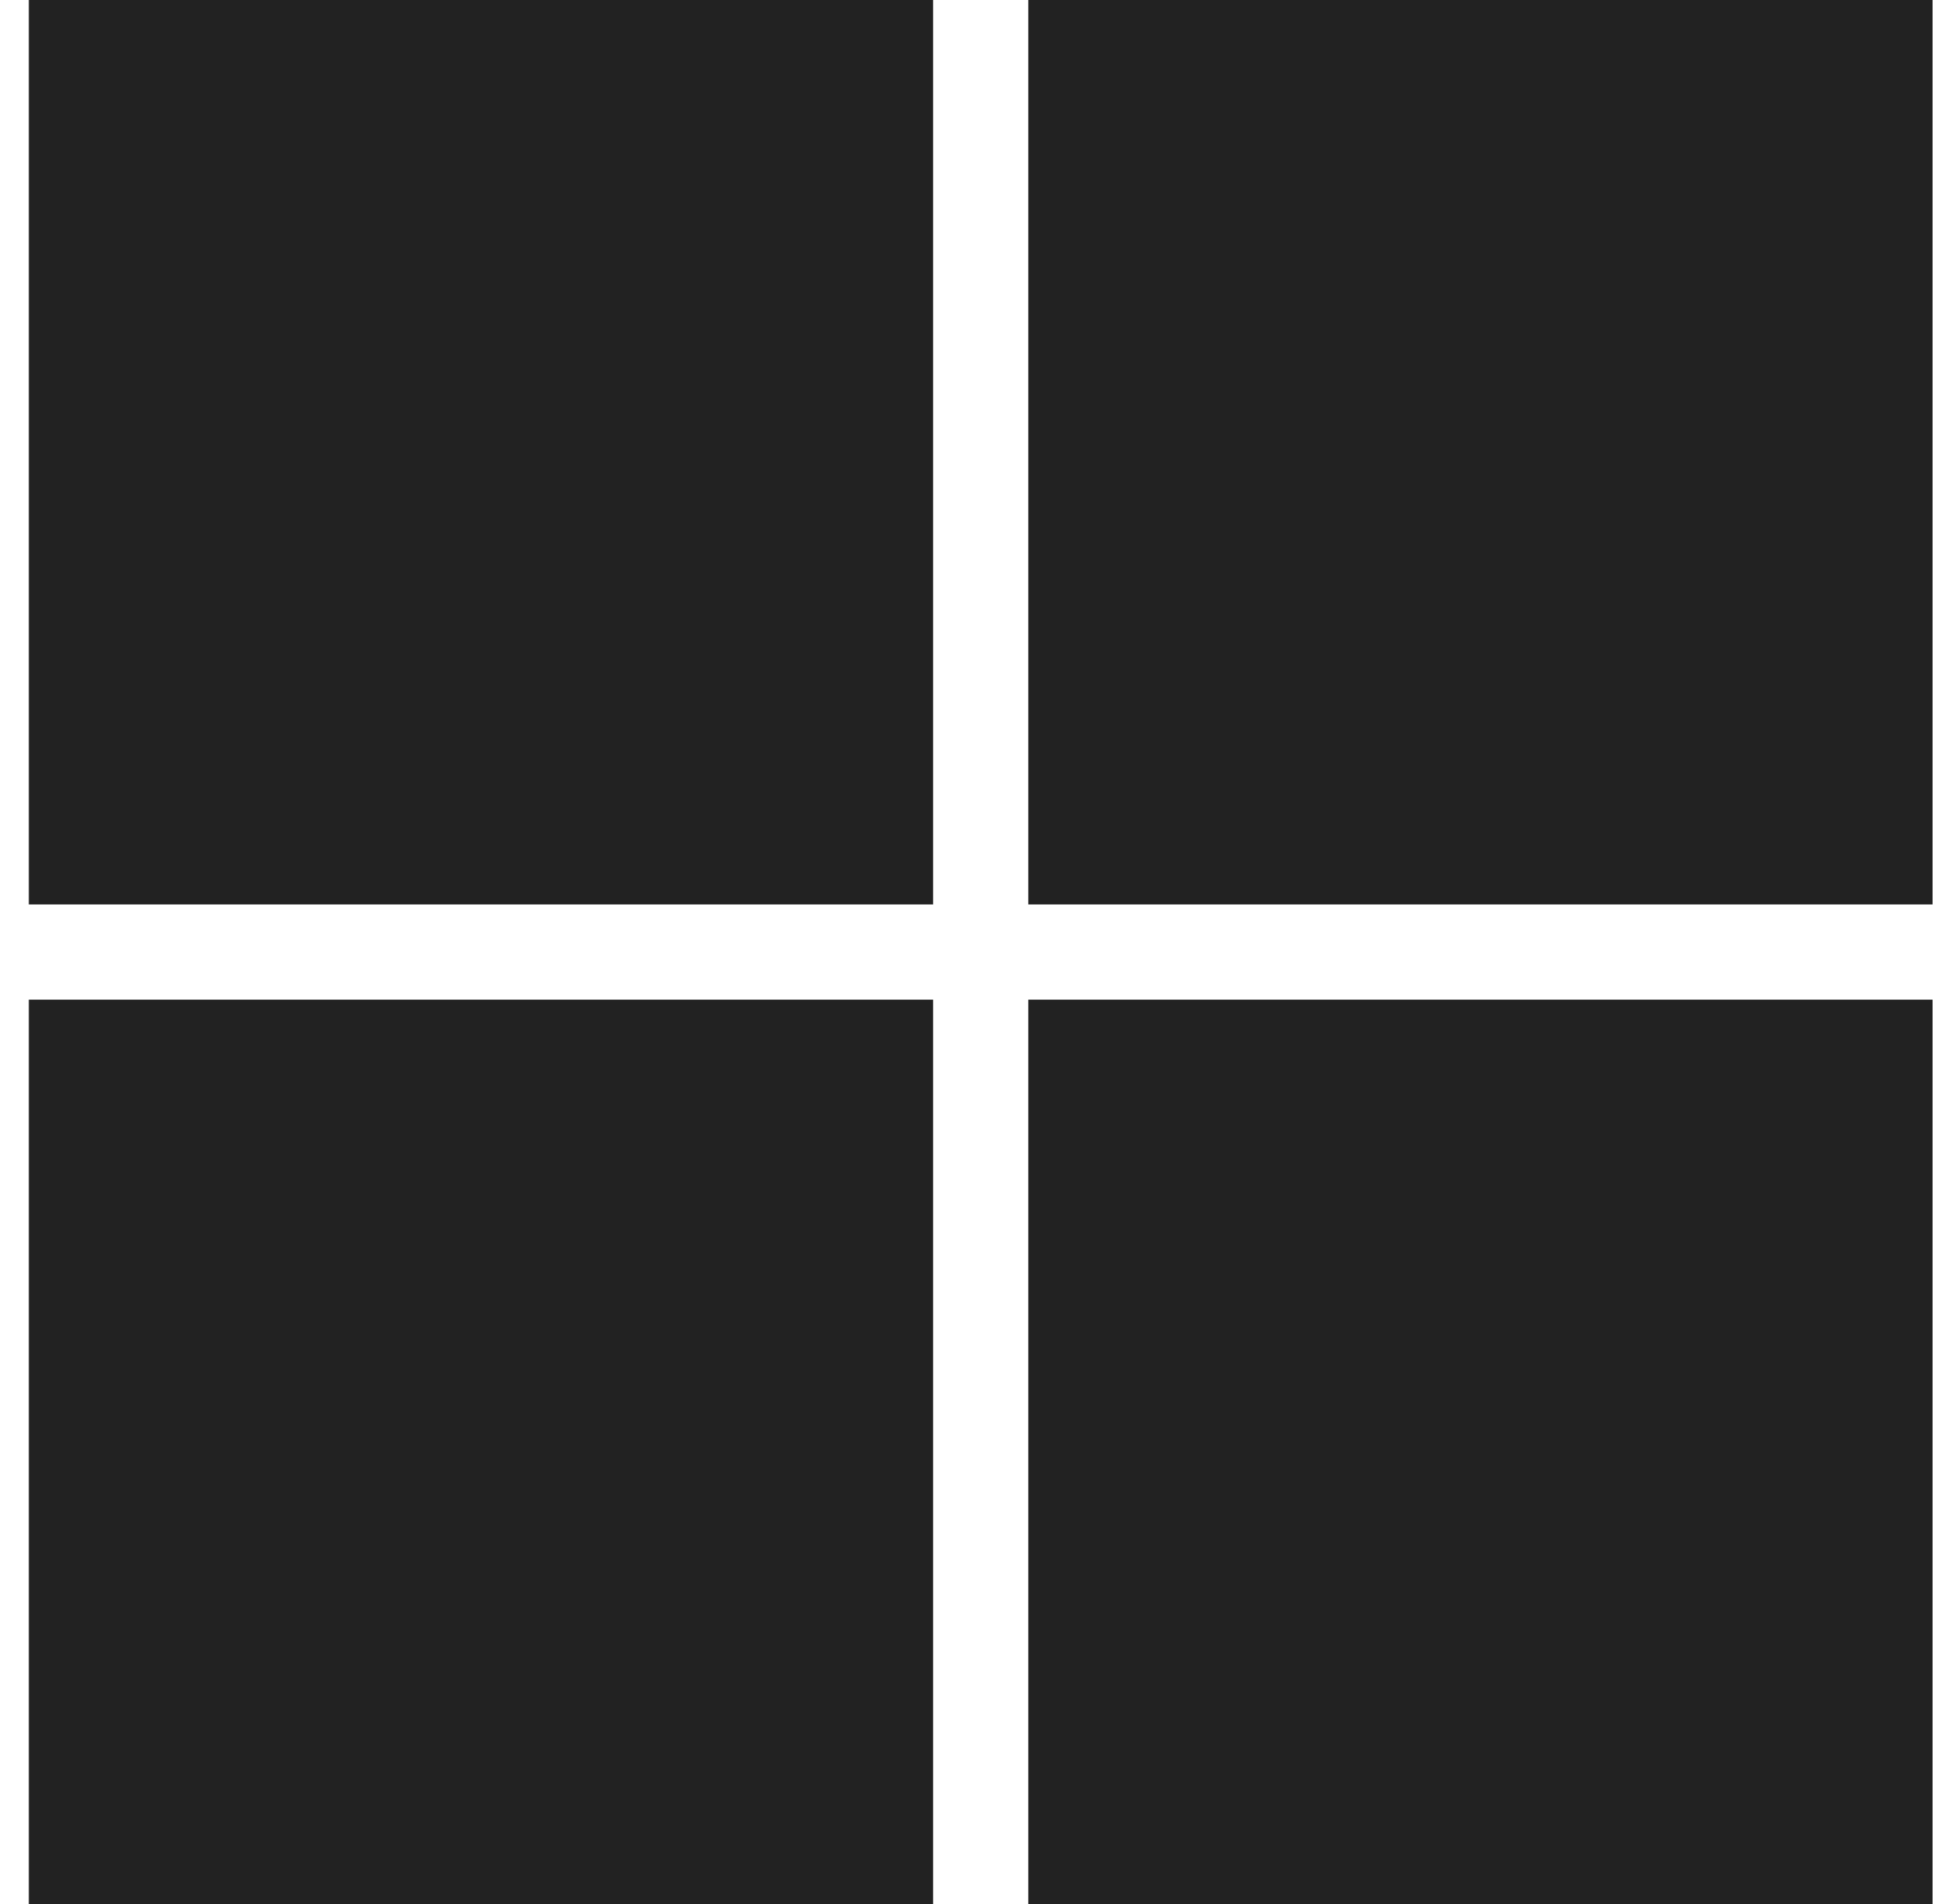
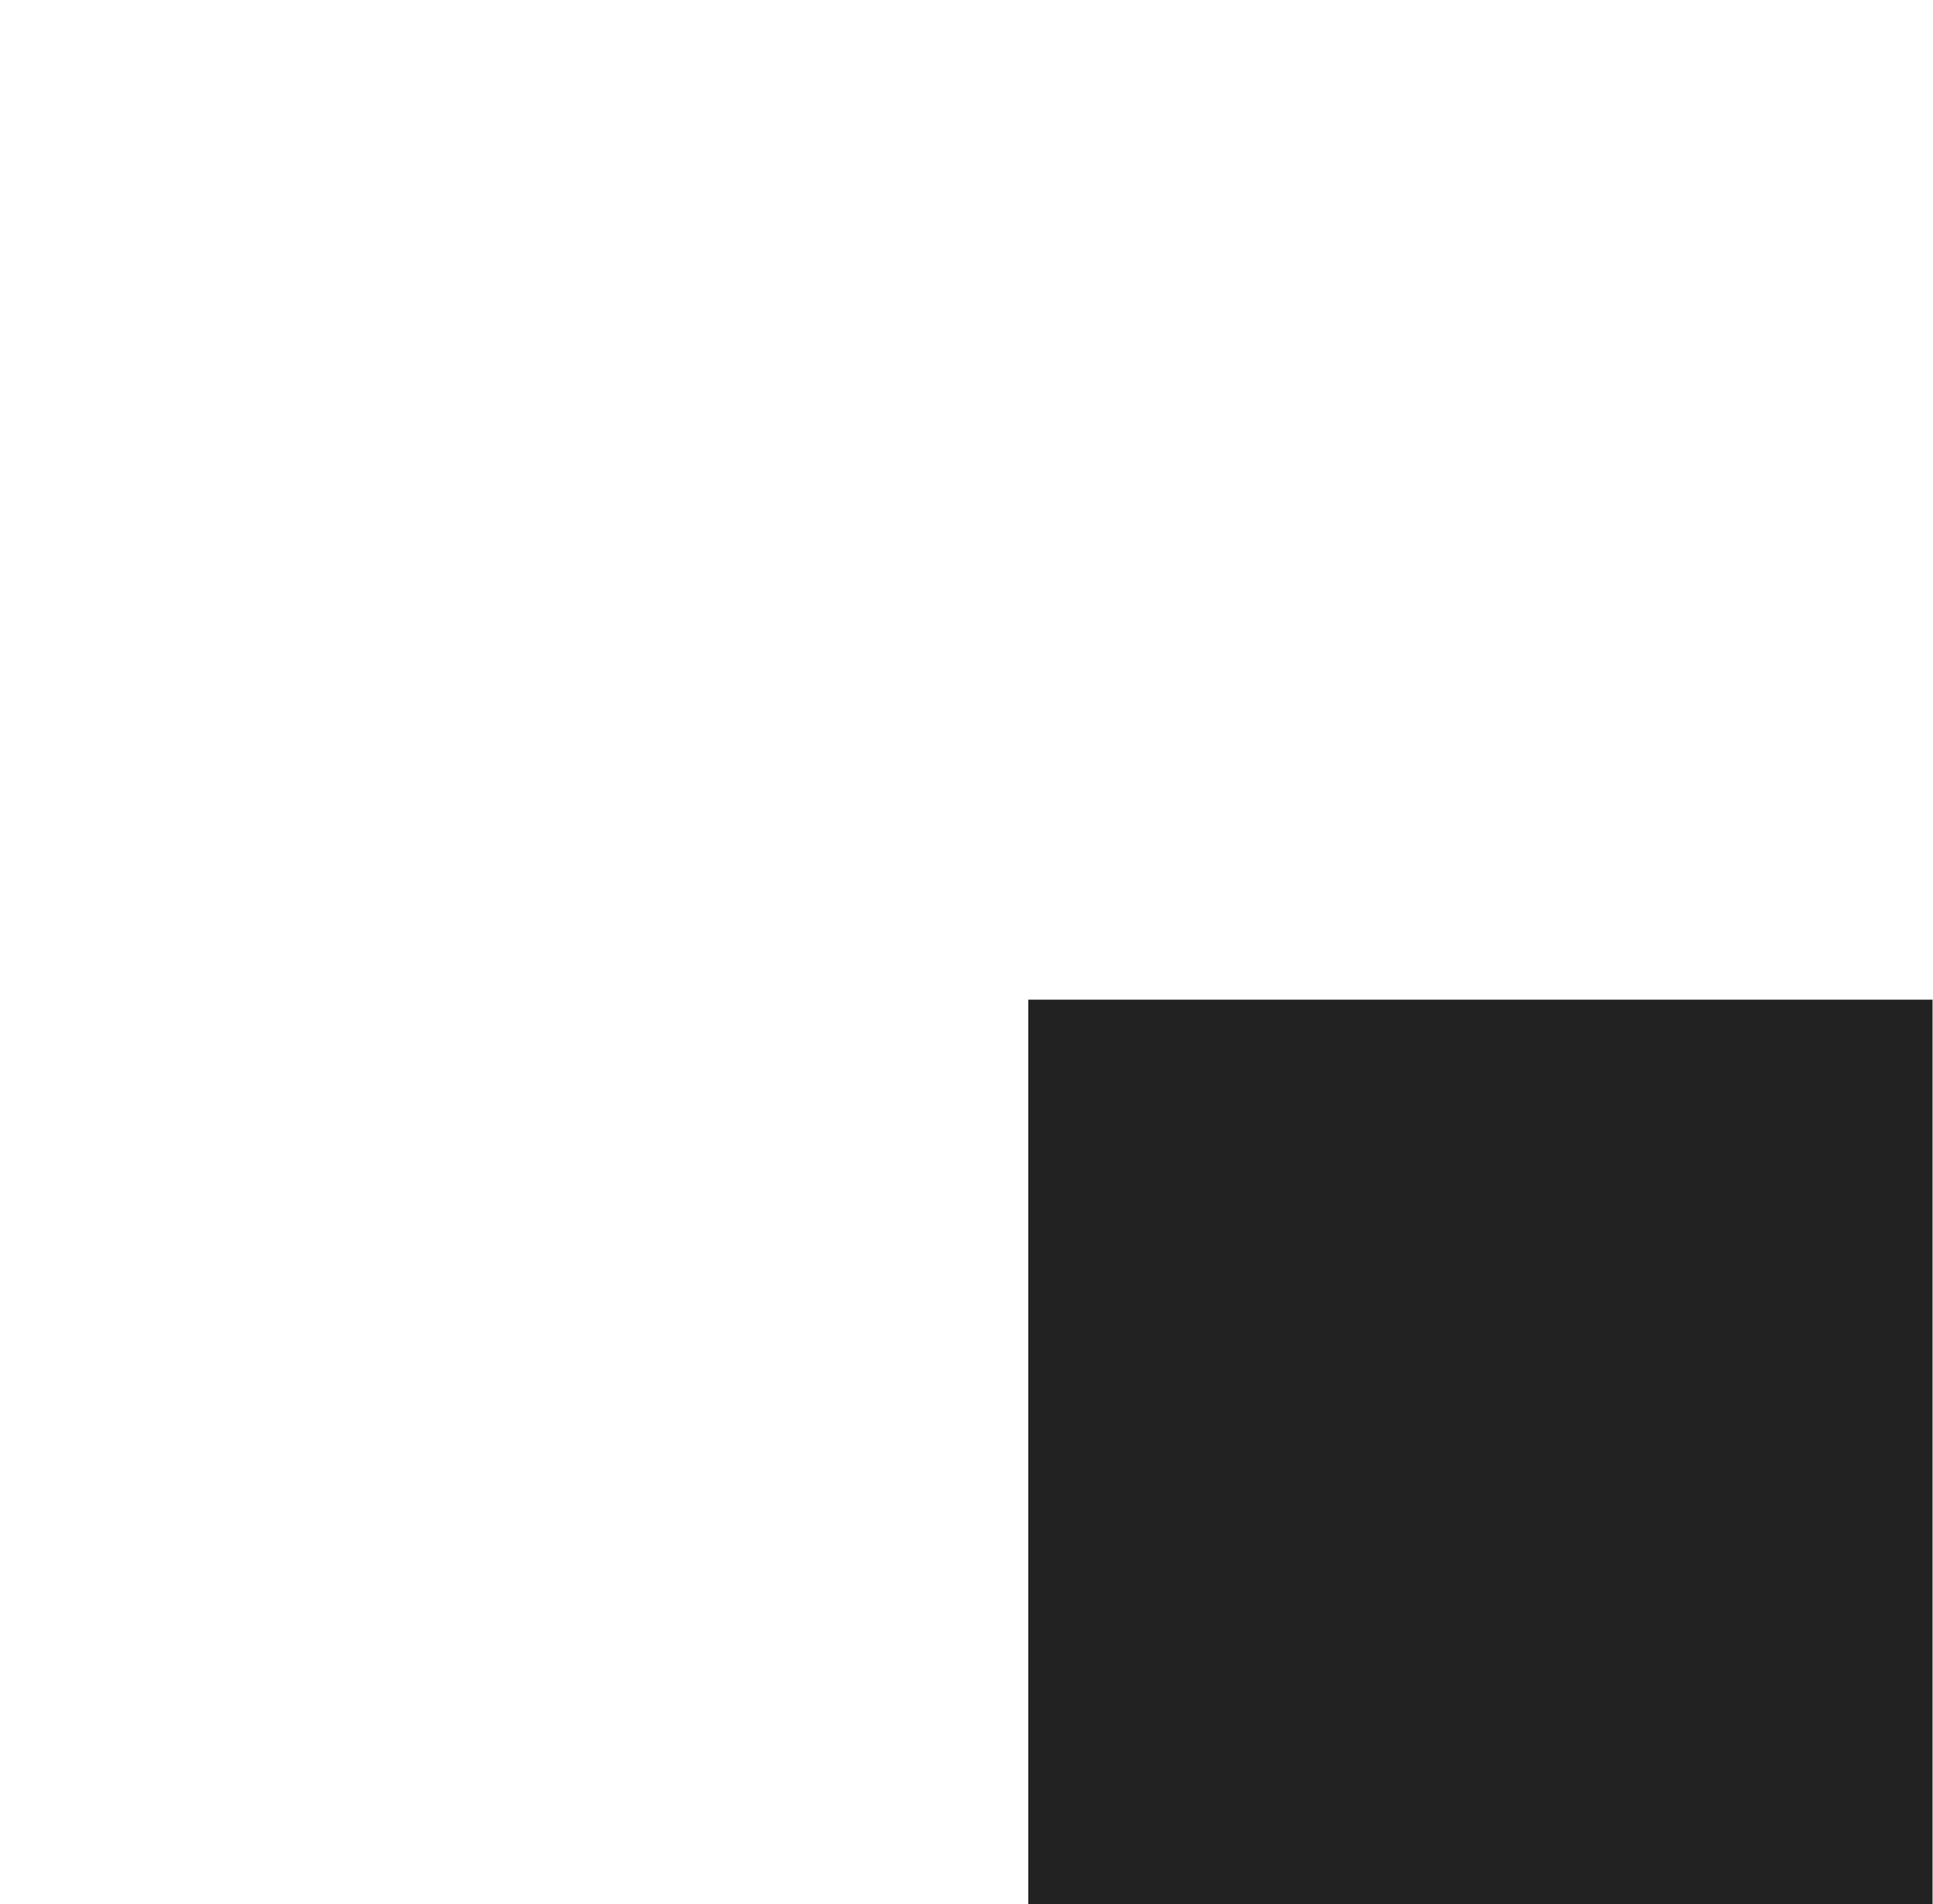
<svg xmlns="http://www.w3.org/2000/svg" width="66" height="65" viewBox="0 0 66 65" fill="none">
-   <path d="M0.984 0H31.859V30.875H0.984V0Z" fill="#222222" />
-   <path d="M35.109 0H65.984V30.875H35.109V0Z" fill="#222222" />
-   <path d="M31.859 34.125H0.984V65H31.859V34.125Z" fill="#222222" />
+   <path d="M31.859 34.125V65H31.859V34.125Z" fill="#222222" />
  <path d="M35.109 34.125H65.984V65H35.109V34.125Z" fill="#222222" />
</svg>